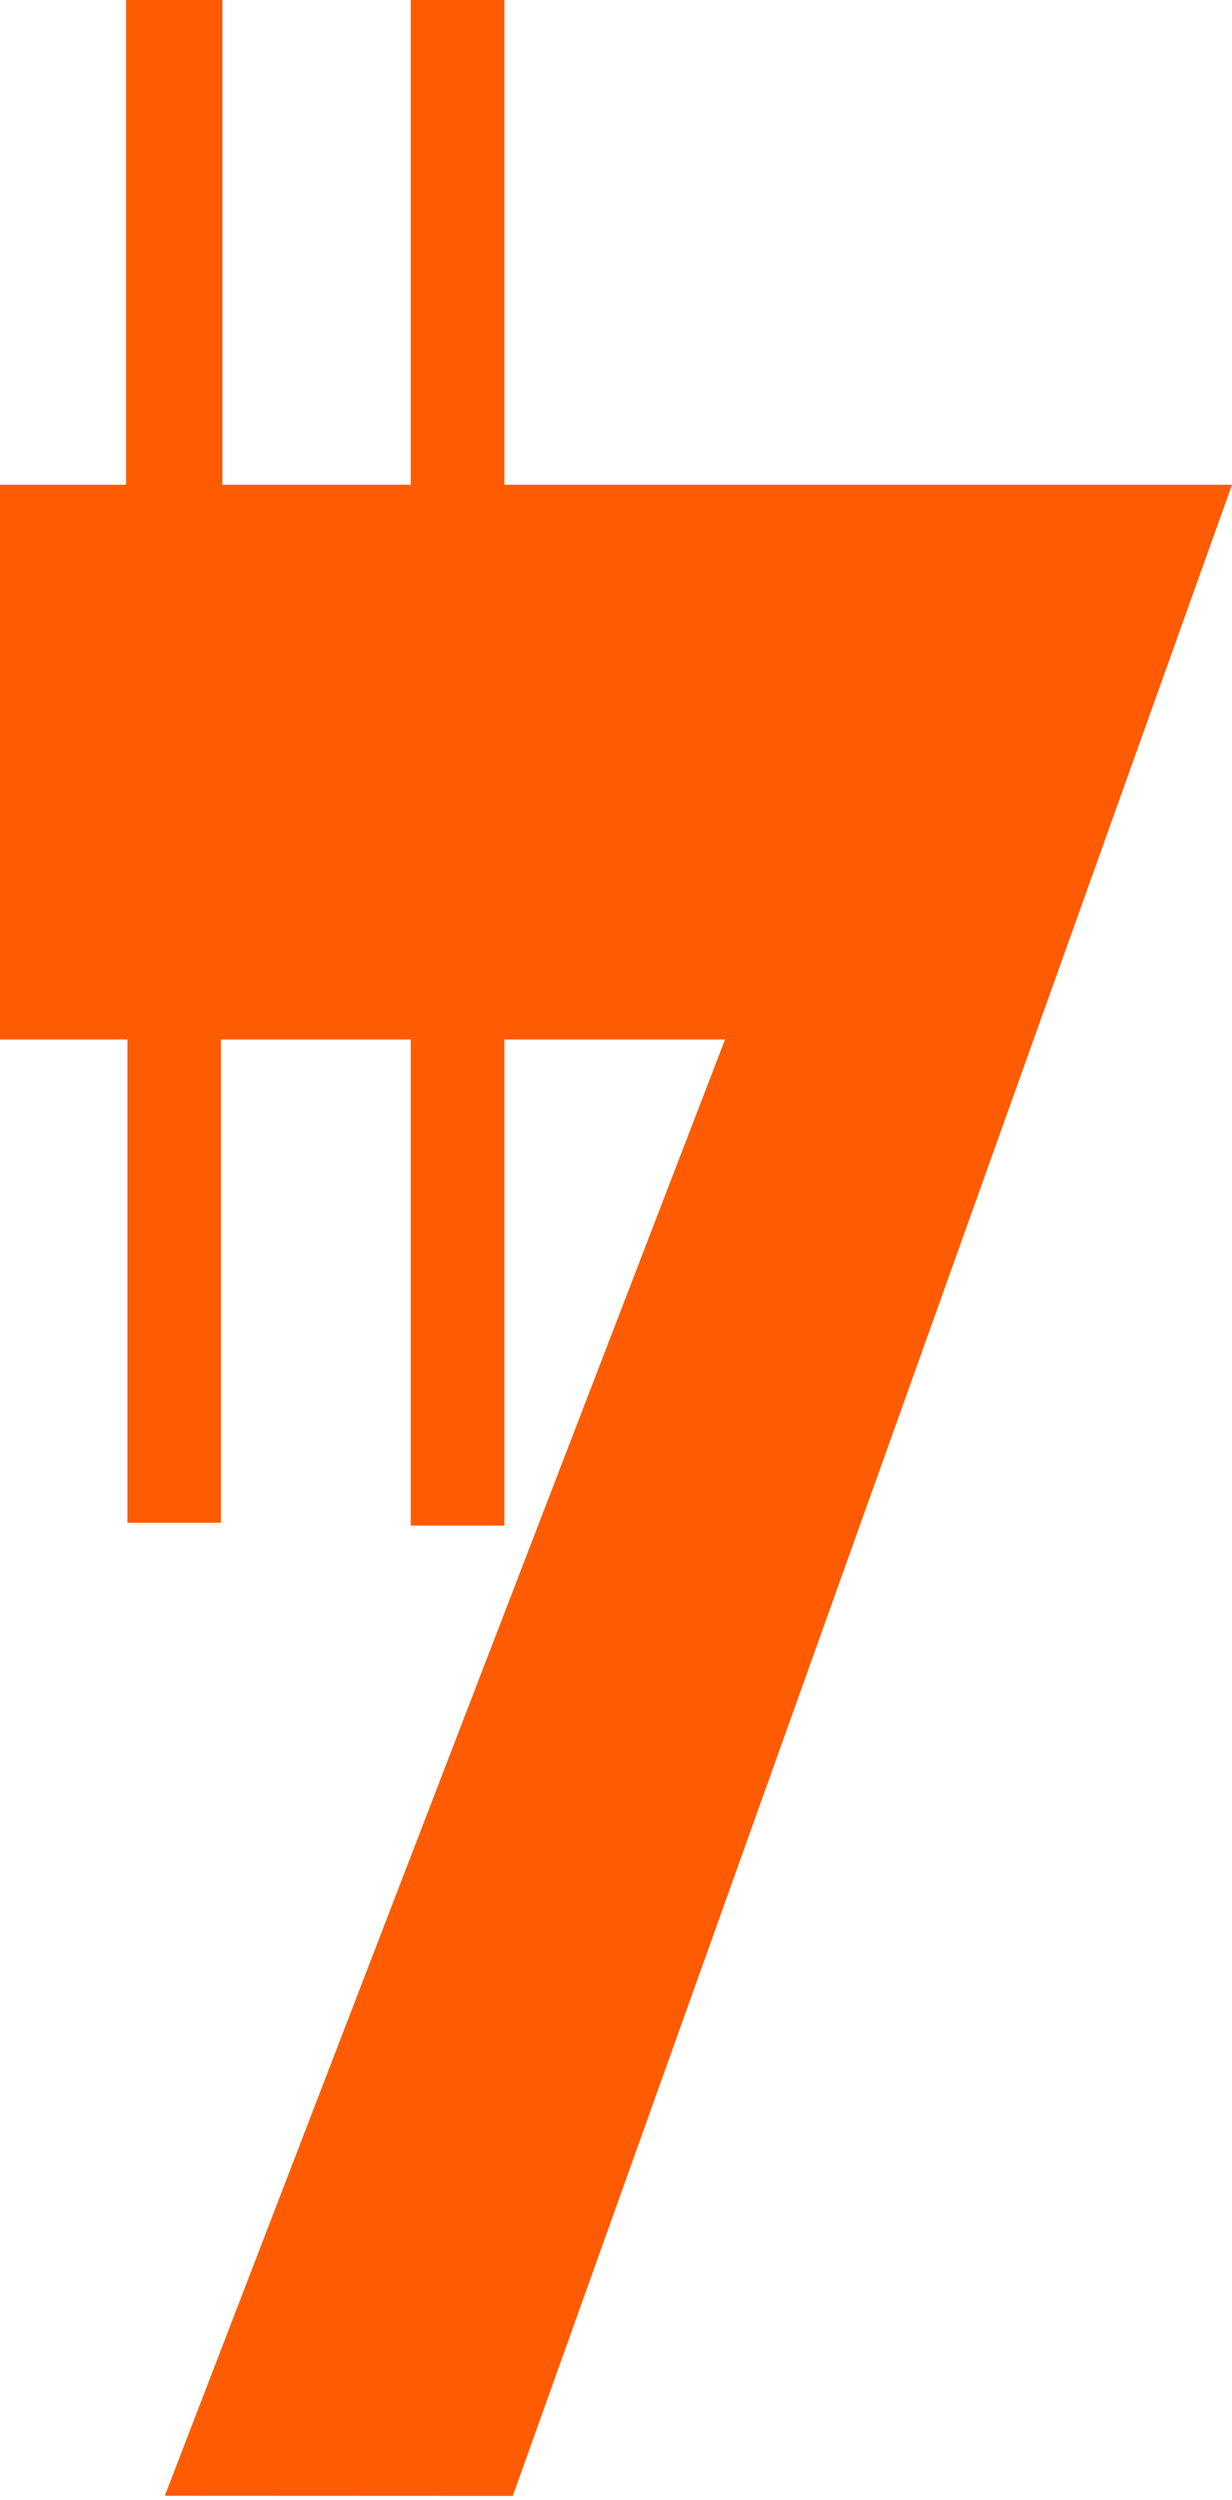
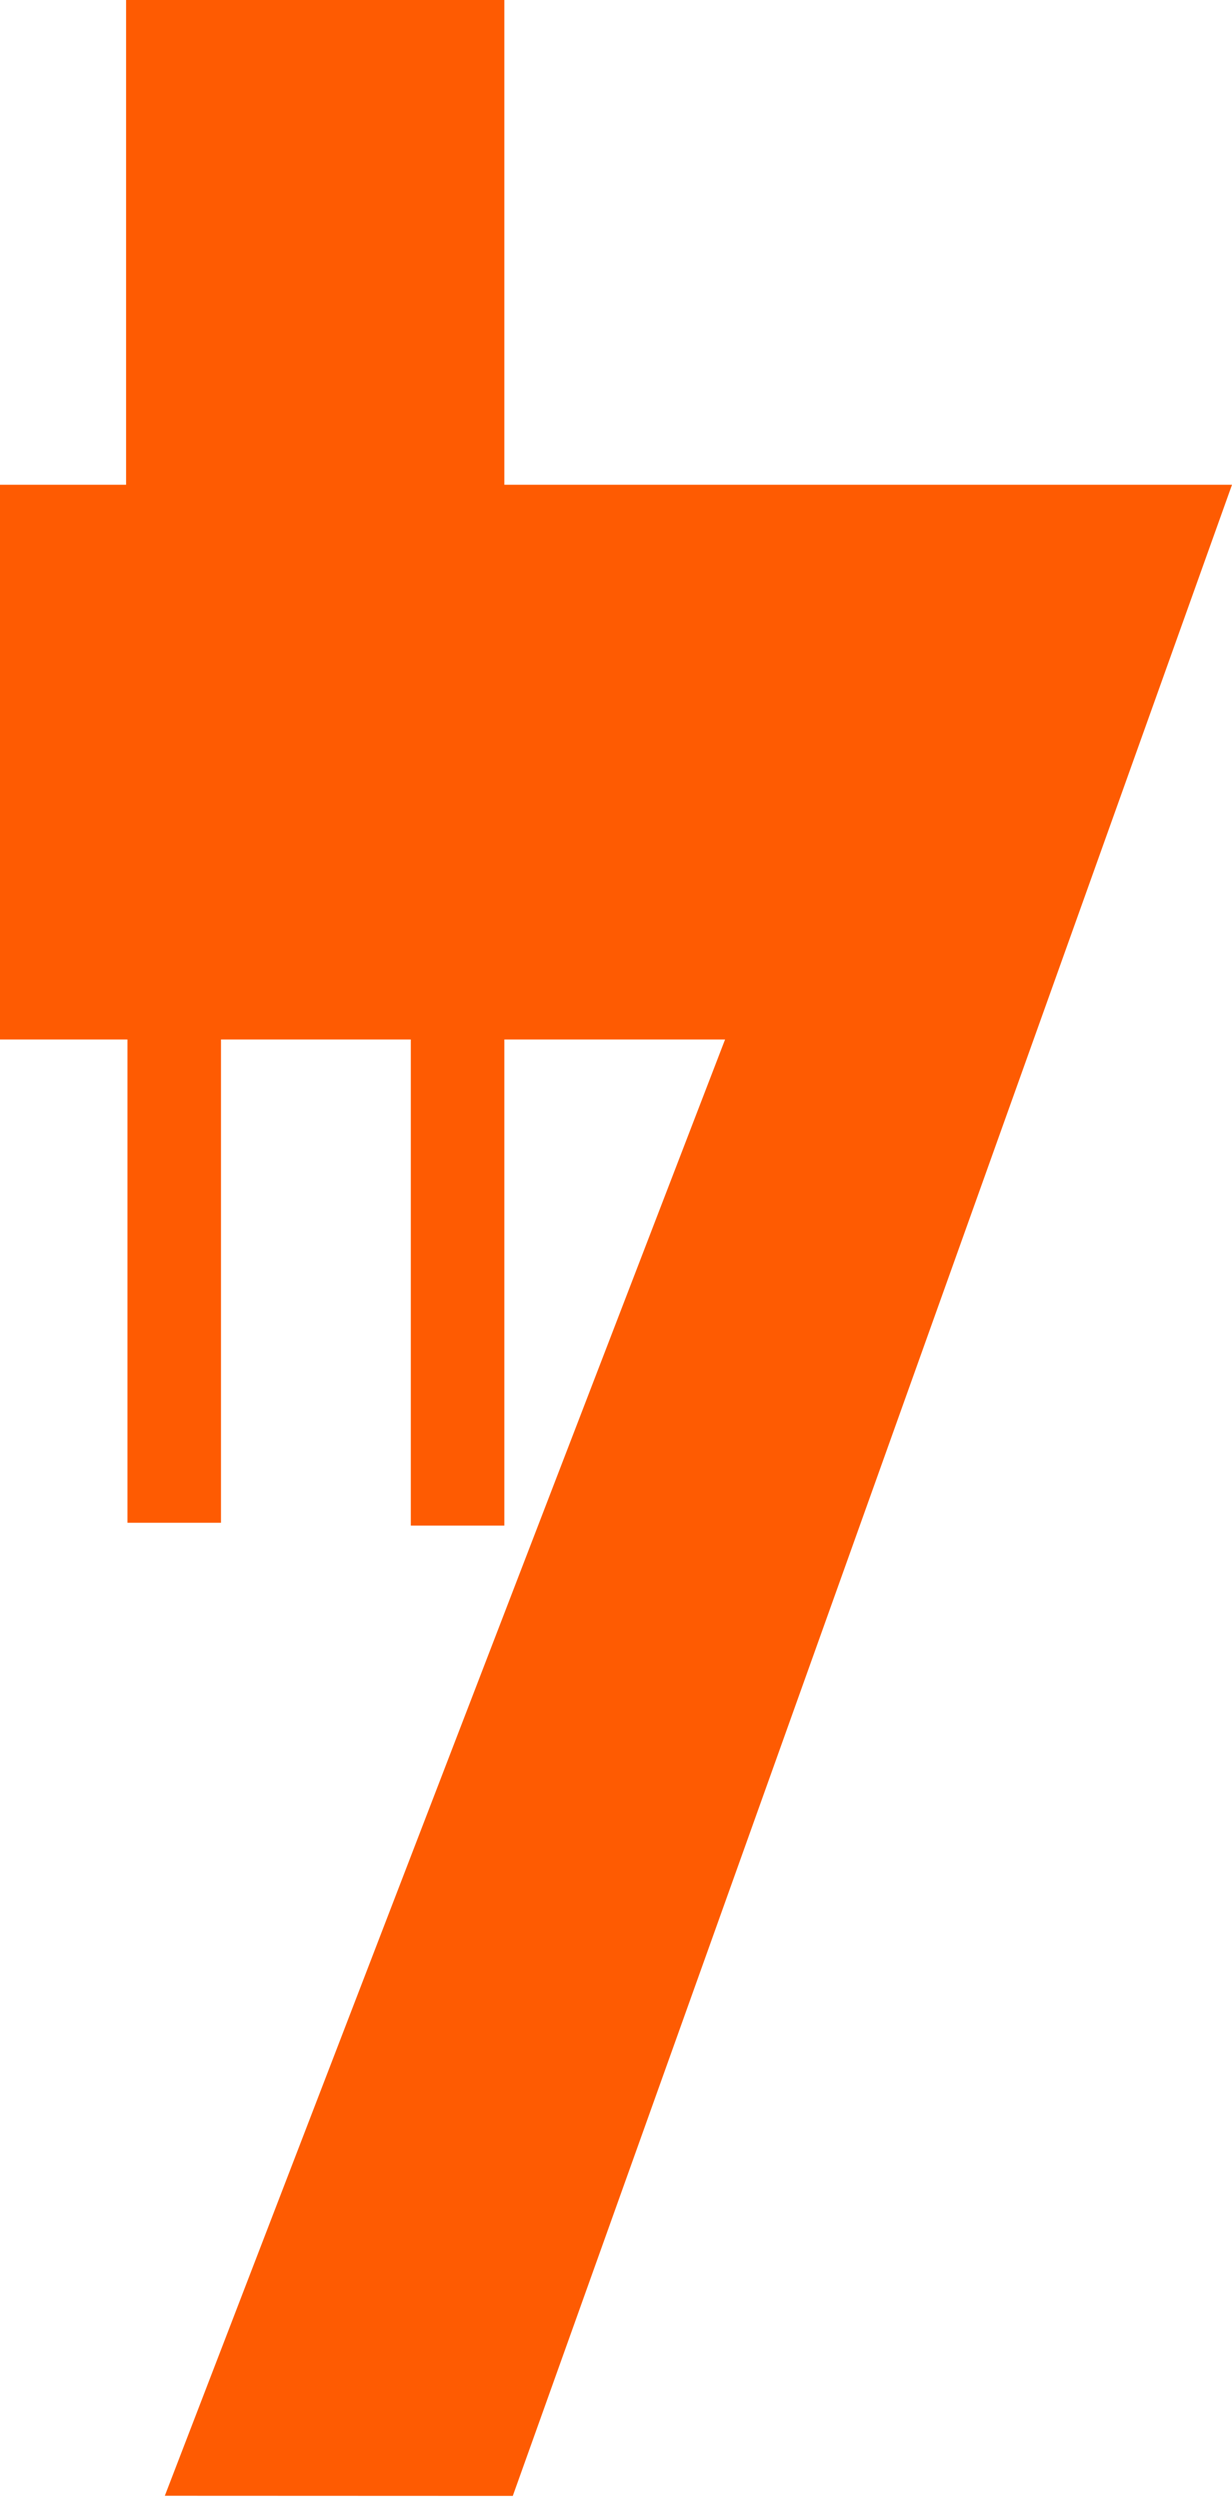
<svg xmlns="http://www.w3.org/2000/svg" width="138" height="280" viewBox="0 0 138 280" fill="none">
-   <path d="M14.123 1.79013e-05V54.289H0V116.413H14.276V170.535H24.754V116.413H46.015V170.853H56.493V116.413H81.217L18.462 279.5L57.439 279.516L138 54.289H56.493V0H46.015V54.289H24.907V0L14.123 1.79013e-05Z" fill="#FE5B02" />
+   <path d="M14.123 1.79013e-05V54.289H0V116.413H14.276V170.535H24.754V116.413H46.015V170.853H56.493V116.413H81.217L18.462 279.5L57.439 279.516L138 54.289H56.493V0H46.015H24.907V0L14.123 1.79013e-05Z" fill="#FE5B02" />
</svg>